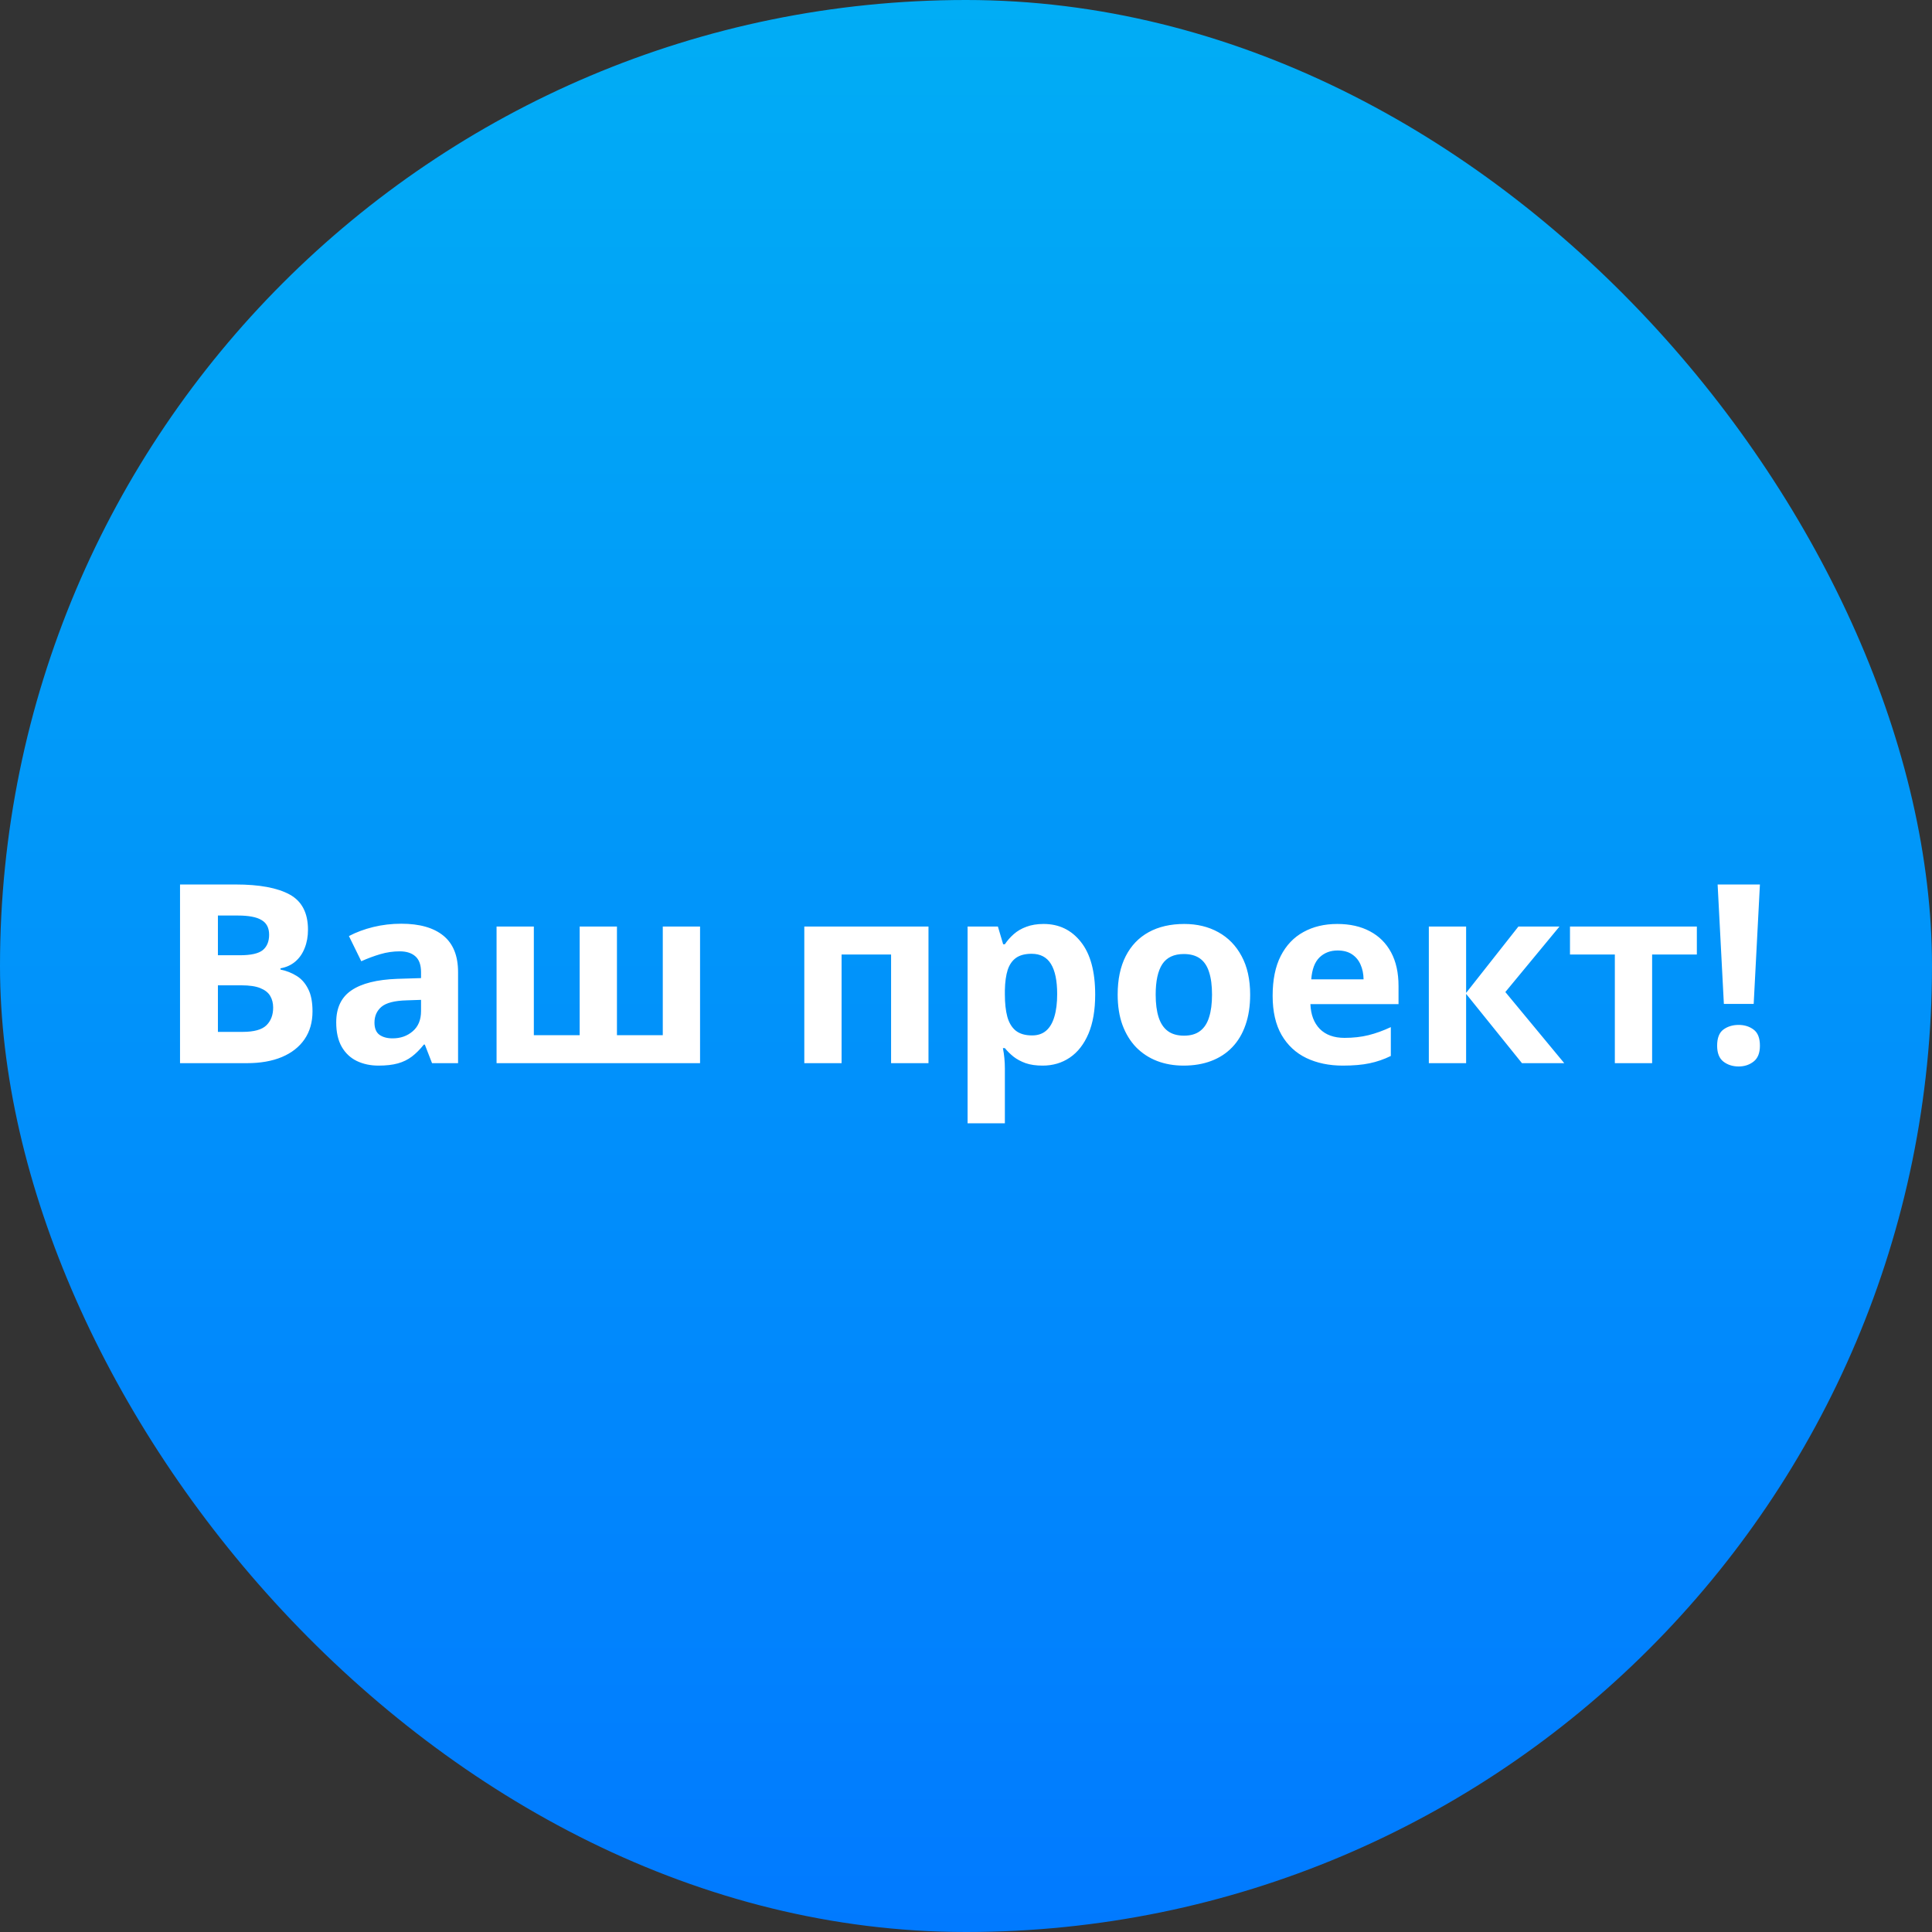
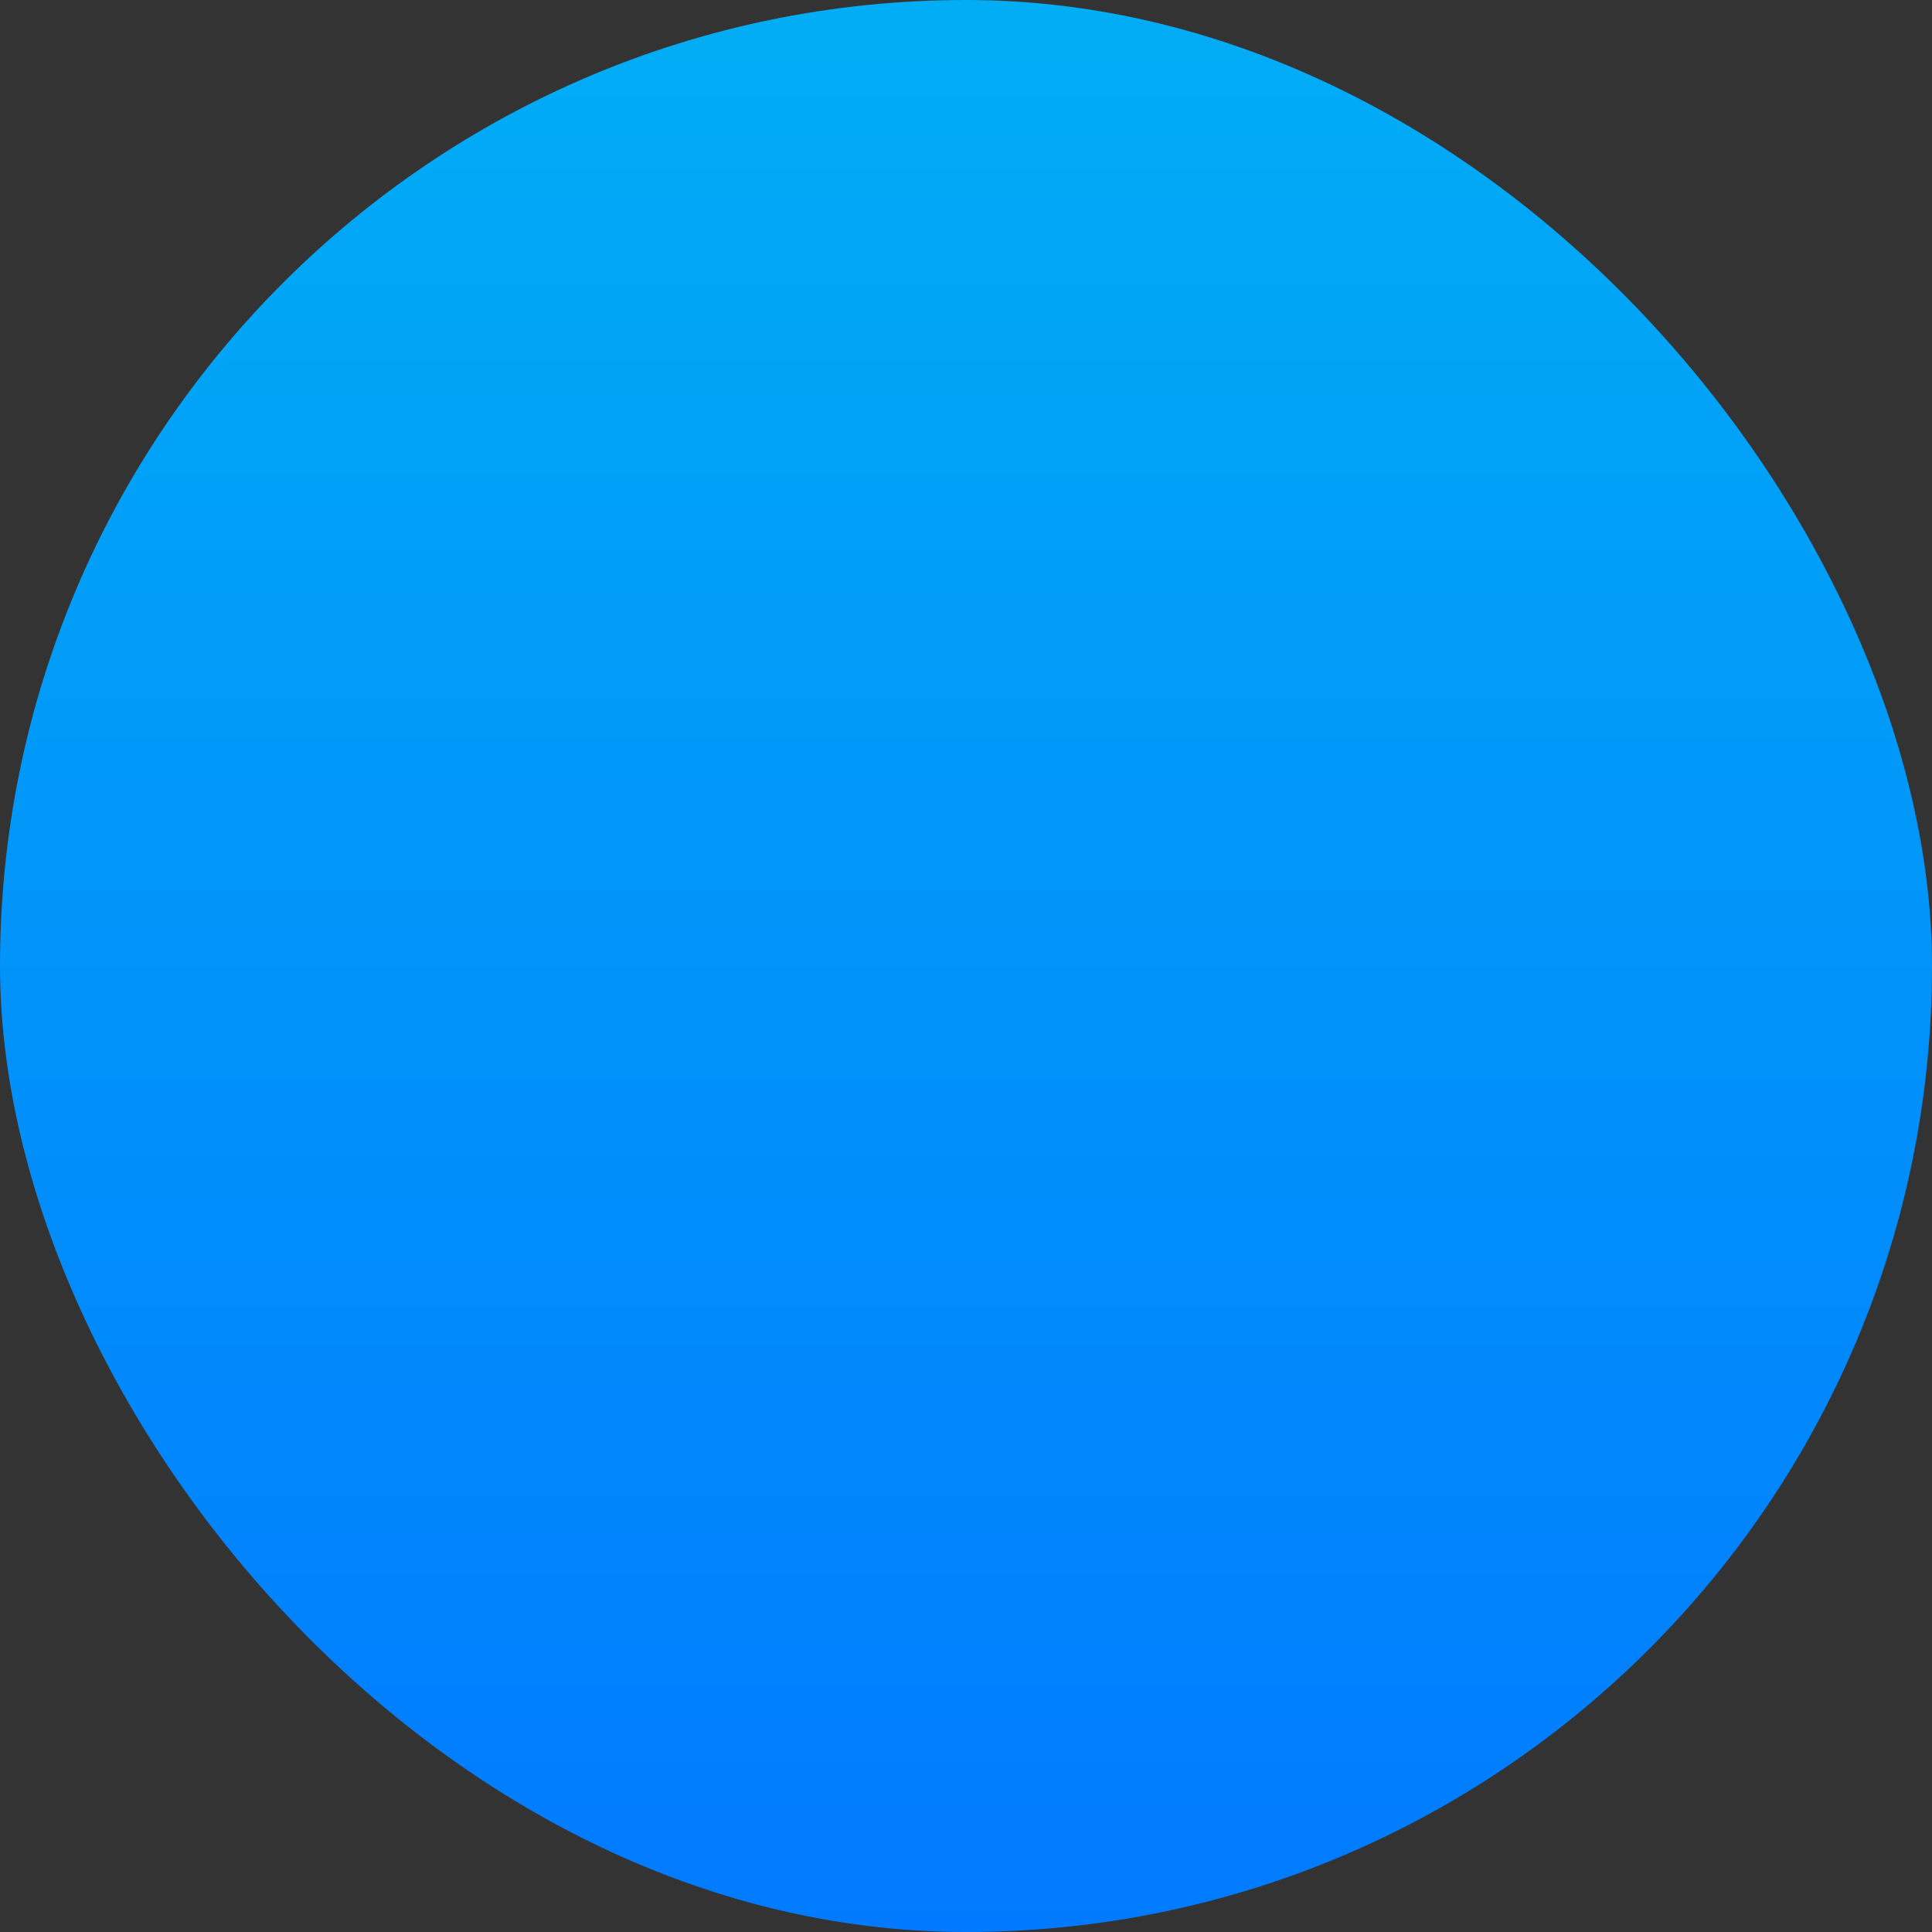
<svg xmlns="http://www.w3.org/2000/svg" width="1700" height="1700" viewBox="0 0 1700 1700" fill="none">
  <rect x="0" y="0" width="1700" height="1700" fill="#333333" stroke="none" />
  <rect width="1700" height="1700" rx="850" fill="url(#paint0_linear_17_44)" />
-   <path d="M158.407 778.276H207.338C228.273 778.276 244.117 781.215 254.871 787.094C265.625 792.973 271.002 803.297 271.002 818.066C271.002 824.016 270.034 829.393 268.098 834.197C266.234 839 263.51 842.943 259.925 846.026C256.341 849.109 251.967 851.117 246.805 852.049V853.124C252.039 854.199 256.771 856.063 261.001 858.716C265.231 861.297 268.6 865.097 271.11 870.115C273.691 875.062 274.981 881.658 274.981 889.903C274.981 899.438 272.651 907.611 267.991 914.422C263.331 921.233 256.663 926.467 247.988 930.123C239.385 933.708 229.133 935.5 217.232 935.5H158.407V778.276ZM191.745 840.542H211.102C220.781 840.542 227.484 839.036 231.212 836.025C234.94 832.942 236.804 828.426 236.804 822.475C236.804 816.453 234.582 812.151 230.137 809.57C225.763 806.917 218.809 805.591 209.274 805.591H191.745V840.542ZM191.745 866.997V907.97H213.468C223.505 907.97 230.495 906.034 234.438 902.162C238.381 898.291 240.353 893.093 240.353 886.569C240.353 882.698 239.493 879.292 237.772 876.353C236.051 873.413 233.148 871.119 229.061 869.47C225.046 867.821 219.49 866.997 212.393 866.997H191.745ZM353.055 812.796C369.187 812.796 381.554 816.309 390.157 823.335C398.76 830.361 403.062 841.044 403.062 855.382V935.5H380.156L373.811 919.154H372.95C369.509 923.455 365.996 926.968 362.411 929.693C358.827 932.417 354.704 934.425 350.044 935.715C345.384 937.006 339.72 937.651 333.053 937.651C325.955 937.651 319.575 936.289 313.911 933.564C308.319 930.84 303.909 926.682 300.683 921.09C297.457 915.426 295.844 908.256 295.844 899.581C295.844 886.82 300.325 877.428 309.286 871.406C318.248 865.312 331.691 861.942 349.614 861.297L370.477 860.652V855.382C370.477 849.073 368.828 844.449 365.53 841.51C362.232 838.57 357.644 837.1 351.765 837.1C345.958 837.1 340.258 837.925 334.666 839.574C329.074 841.223 323.482 843.302 317.89 845.811L307.028 823.658C313.409 820.288 320.542 817.636 328.429 815.7C336.387 813.764 344.596 812.796 353.055 812.796ZM370.477 879.794L357.787 880.224C347.177 880.511 339.792 882.411 335.634 885.924C331.547 889.437 329.504 894.061 329.504 899.797C329.504 904.815 330.974 908.4 333.913 910.551C336.853 912.63 340.688 913.669 345.42 913.669C352.446 913.669 358.361 911.59 363.164 907.432C368.039 903.274 370.477 897.359 370.477 889.688V879.794ZM615.992 815.27V935.5H436.937V815.27H469.737V910.873H510.065V815.27H542.864V910.873H583.192V815.27H615.992ZM816.985 815.27V935.5H784.078V839.897H740.524V935.5H707.724V815.27H816.985ZM918.288 813.011C931.838 813.011 942.772 818.281 951.088 828.82C959.476 839.359 963.67 854.809 963.67 875.17C963.67 888.792 961.699 900.263 957.756 909.583C953.812 918.831 948.364 925.821 941.409 930.553C934.455 935.285 926.461 937.651 917.428 937.651C911.621 937.651 906.638 936.934 902.48 935.5C898.321 933.994 894.773 932.095 891.833 929.8C888.894 927.434 886.349 924.925 884.198 922.273H882.477C883.051 925.14 883.481 928.08 883.768 931.091C884.054 934.102 884.198 937.041 884.198 939.909V988.41H851.398V815.27H878.068L882.692 830.863H884.198C886.349 827.637 888.965 824.662 892.048 821.937C895.131 819.213 898.823 817.062 903.125 815.485C907.498 813.836 912.553 813.011 918.288 813.011ZM907.749 839.251C902.014 839.251 897.461 840.434 894.092 842.8C890.722 845.166 888.249 848.715 886.671 853.447C885.166 858.178 884.341 864.165 884.198 871.406V874.955C884.198 882.698 884.915 889.258 886.349 894.635C887.854 900.012 890.328 904.098 893.769 906.894C897.282 909.69 902.085 911.088 908.179 911.088C913.198 911.088 917.32 909.69 920.547 906.894C923.773 904.098 926.174 900.012 927.752 894.635C929.401 889.186 930.225 882.554 930.225 874.74C930.225 862.982 928.397 854.128 924.741 848.177C921.084 842.227 915.42 839.251 907.749 839.251ZM1100.03 875.17C1100.03 885.207 1098.67 894.097 1095.95 901.84C1093.29 909.583 1089.39 916.143 1084.22 921.52C1079.13 926.825 1072.97 930.84 1065.73 933.564C1058.56 936.289 1050.46 937.651 1041.42 937.651C1032.96 937.651 1025.18 936.289 1018.09 933.564C1011.06 930.84 1004.93 926.825 999.696 921.52C994.534 916.143 990.52 909.583 987.652 901.84C984.856 894.097 983.458 885.207 983.458 875.17C983.458 861.835 985.824 850.543 990.555 841.295C995.287 832.046 1002.03 825.02 1010.77 820.217C1019.52 815.413 1029.95 813.011 1042.07 813.011C1053.32 813.011 1063.29 815.413 1071.96 820.217C1080.71 825.02 1087.56 832.046 1092.5 841.295C1097.52 850.543 1100.03 861.835 1100.03 875.17ZM1016.9 875.17C1016.9 883.056 1017.76 889.688 1019.48 895.065C1021.2 900.442 1023.89 904.492 1027.55 907.217C1031.21 909.941 1035.97 911.303 1041.85 911.303C1047.66 911.303 1052.36 909.941 1055.94 907.217C1059.6 904.492 1062.25 900.442 1063.9 895.065C1065.62 889.688 1066.48 883.056 1066.48 875.17C1066.48 867.212 1065.62 860.616 1063.9 855.382C1062.25 850.077 1059.6 846.098 1055.94 843.445C1052.28 840.793 1047.52 839.466 1041.64 839.466C1032.96 839.466 1026.65 842.442 1022.71 848.392C1018.84 854.343 1016.9 863.269 1016.9 875.17ZM1176.71 813.011C1187.82 813.011 1197.39 815.162 1205.42 819.464C1213.45 823.694 1219.65 829.859 1224.03 837.961C1228.4 846.062 1230.59 855.956 1230.59 867.642V883.558H1153.05C1153.41 892.806 1156.17 900.083 1161.33 905.389C1166.56 910.622 1173.8 913.239 1183.05 913.239C1190.72 913.239 1197.75 912.45 1204.13 910.873C1210.51 909.296 1217.07 906.93 1223.81 903.776V929.155C1217.86 932.095 1211.62 934.245 1205.1 935.608C1198.65 936.97 1190.8 937.651 1181.55 937.651C1169.5 937.651 1158.82 935.428 1149.5 930.983C1140.25 926.538 1132.97 919.763 1127.67 910.658C1122.44 901.553 1119.82 890.082 1119.82 876.245C1119.82 862.193 1122.18 850.507 1126.92 841.187C1131.72 831.795 1138.39 824.769 1146.92 820.109C1155.45 815.377 1165.38 813.011 1176.71 813.011ZM1176.92 836.348C1170.54 836.348 1165.24 838.391 1161.01 842.477C1156.85 846.564 1154.45 852.981 1153.8 861.727H1199.83C1199.76 856.852 1198.86 852.515 1197.14 848.715C1195.49 844.915 1192.98 841.904 1189.61 839.681C1186.31 837.459 1182.08 836.348 1176.92 836.348ZM1336.08 815.27H1372.22L1324.58 872.911L1376.41 935.5H1339.2L1290.06 874.525V935.5H1257.26V815.27H1290.06V873.664L1336.08 815.27ZM1493.09 839.897H1453.73V935.5H1420.93V839.897H1381.46V815.27H1493.09V839.897ZM1543.1 883.343H1516.86L1511.37 778.276H1548.58L1543.1 883.343ZM1510.94 920.122C1510.94 913.383 1512.77 908.651 1516.43 905.926C1520.16 903.202 1524.64 901.84 1529.87 901.84C1534.96 901.84 1539.33 903.202 1542.99 905.926C1546.72 908.651 1548.58 913.383 1548.58 920.122C1548.58 926.574 1546.72 931.234 1542.99 934.102C1539.33 936.97 1534.96 938.404 1529.87 938.404C1524.64 938.404 1520.16 936.97 1516.43 934.102C1512.77 931.234 1510.94 926.574 1510.94 920.122Z" fill="white" />
  <defs>
    <linearGradient id="paint0_linear_17_44" x1="850" y1="0" x2="850" y2="1700" gradientUnits="userSpaceOnUse">
      <stop stop-color="#01ADF5" />
      <stop offset="1" stop-color="#017AFF" />
    </linearGradient>
  </defs>
</svg>